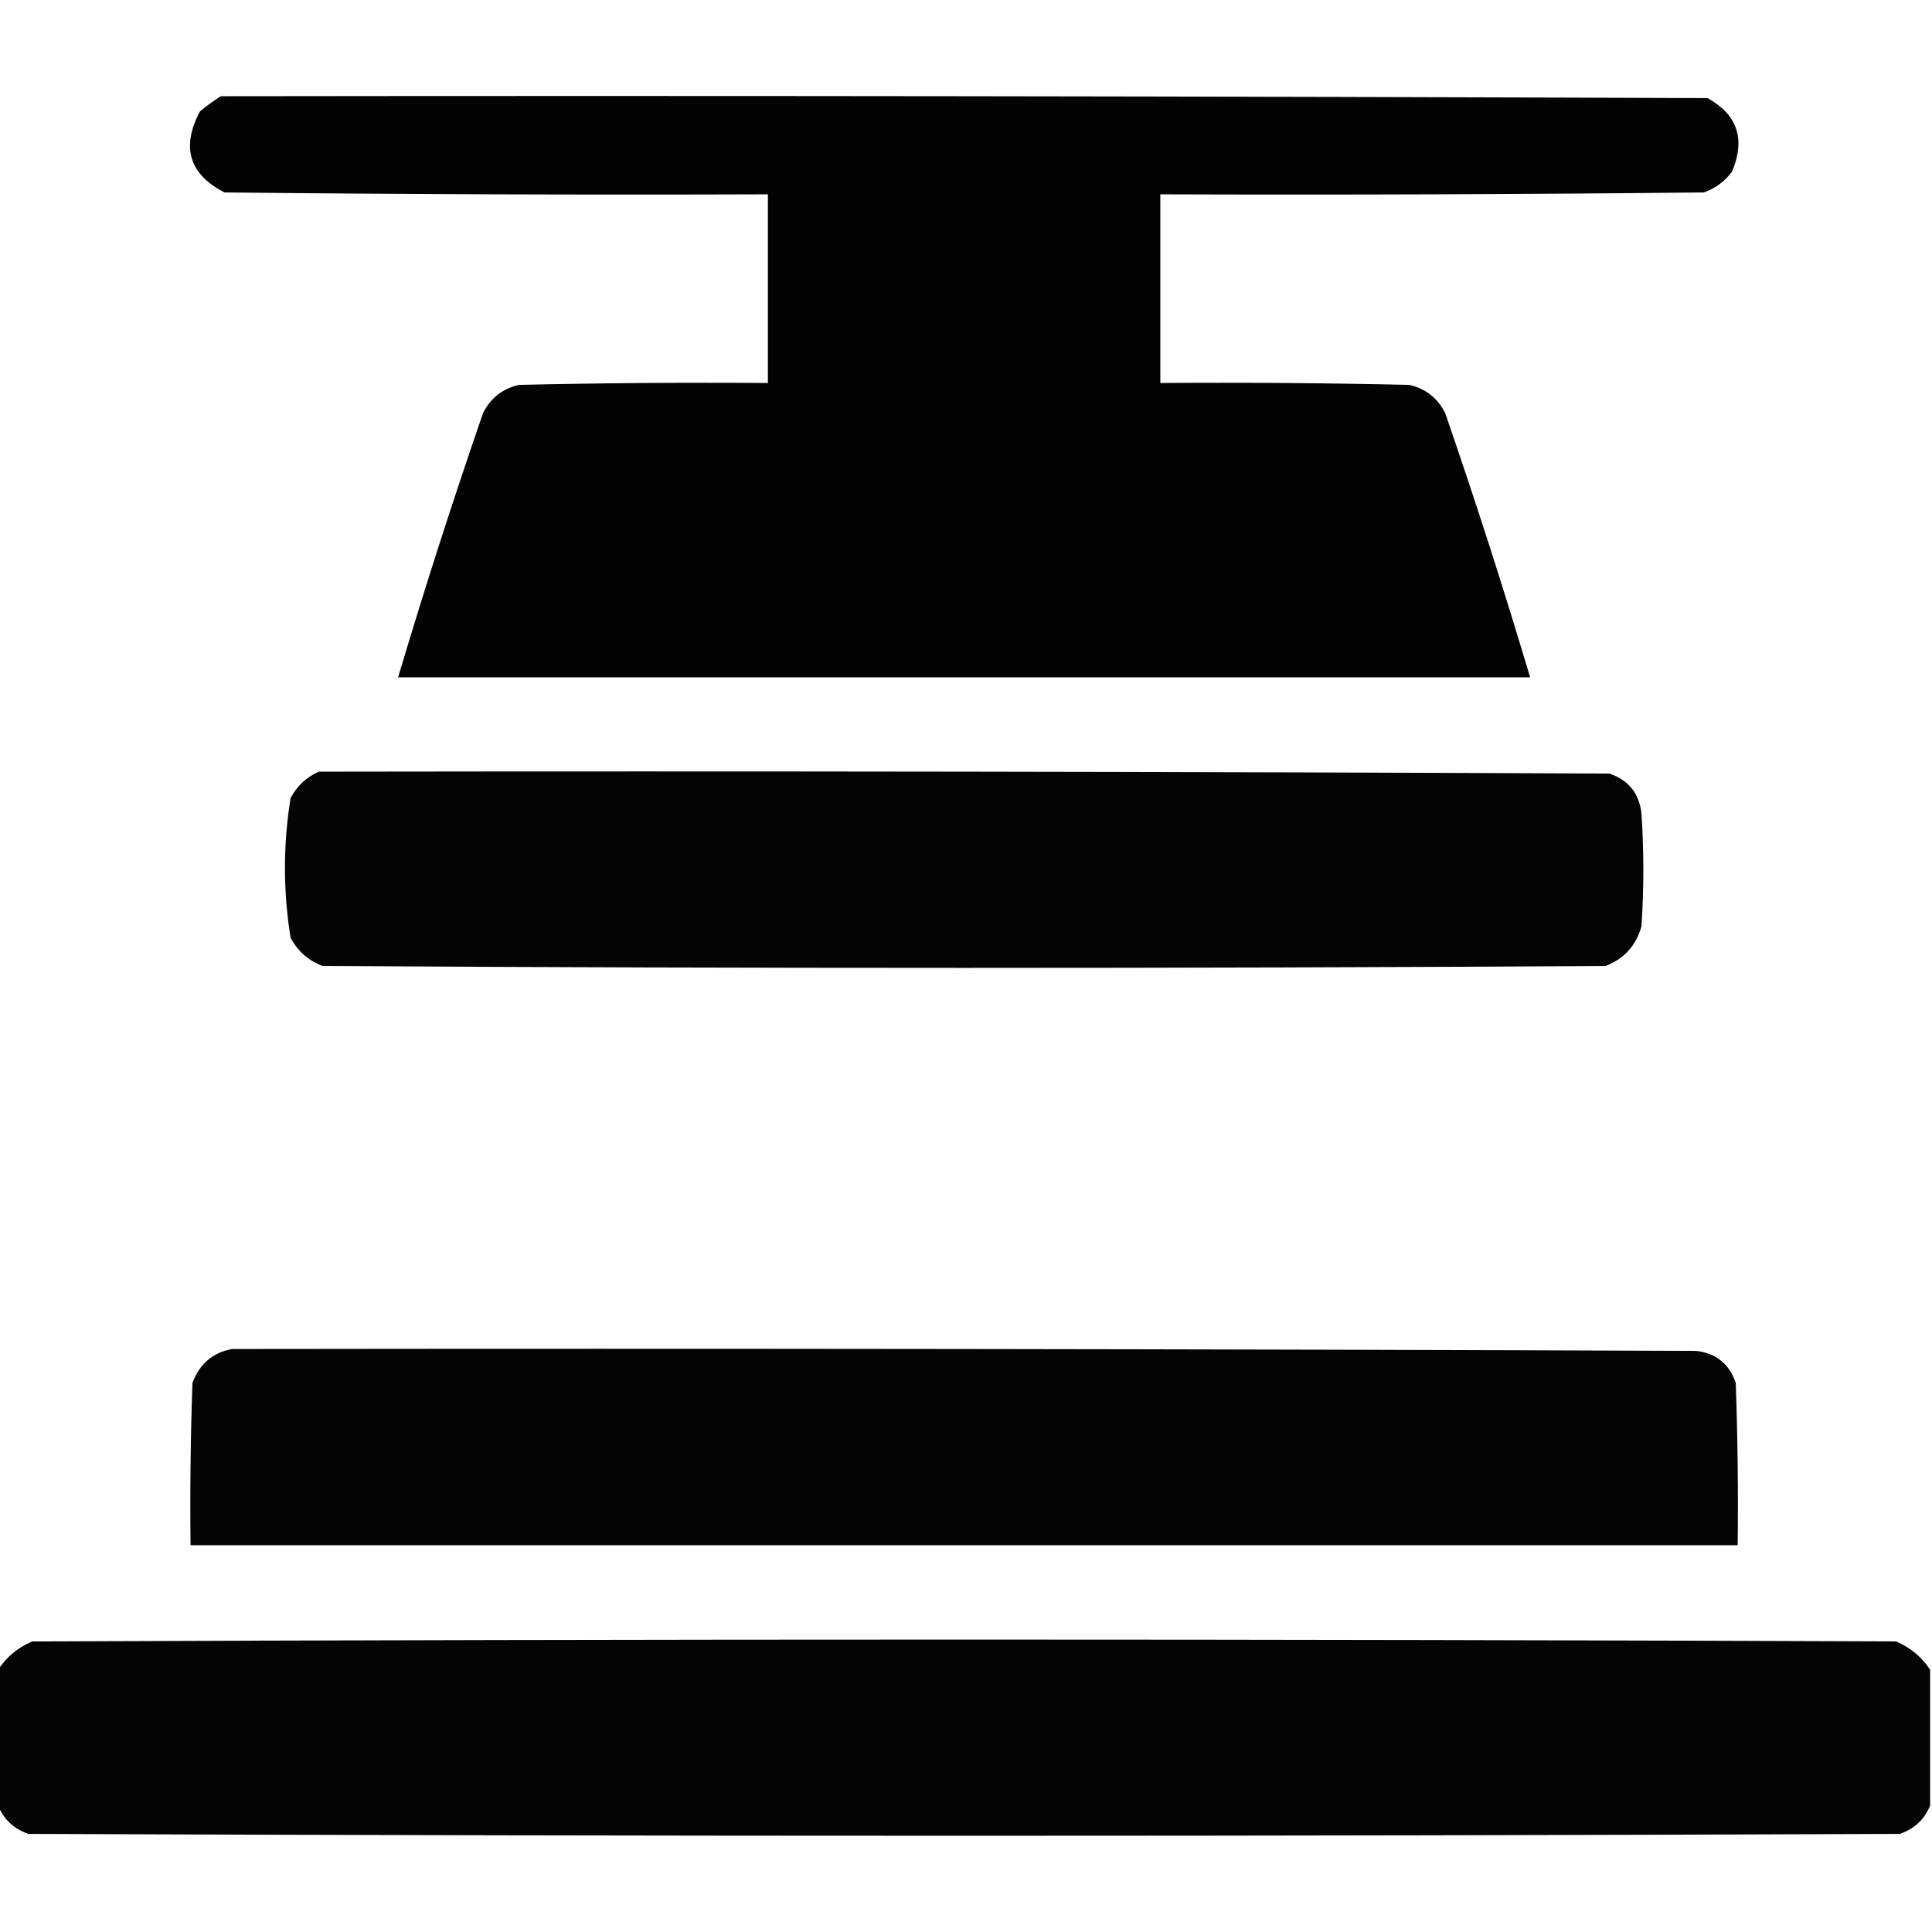
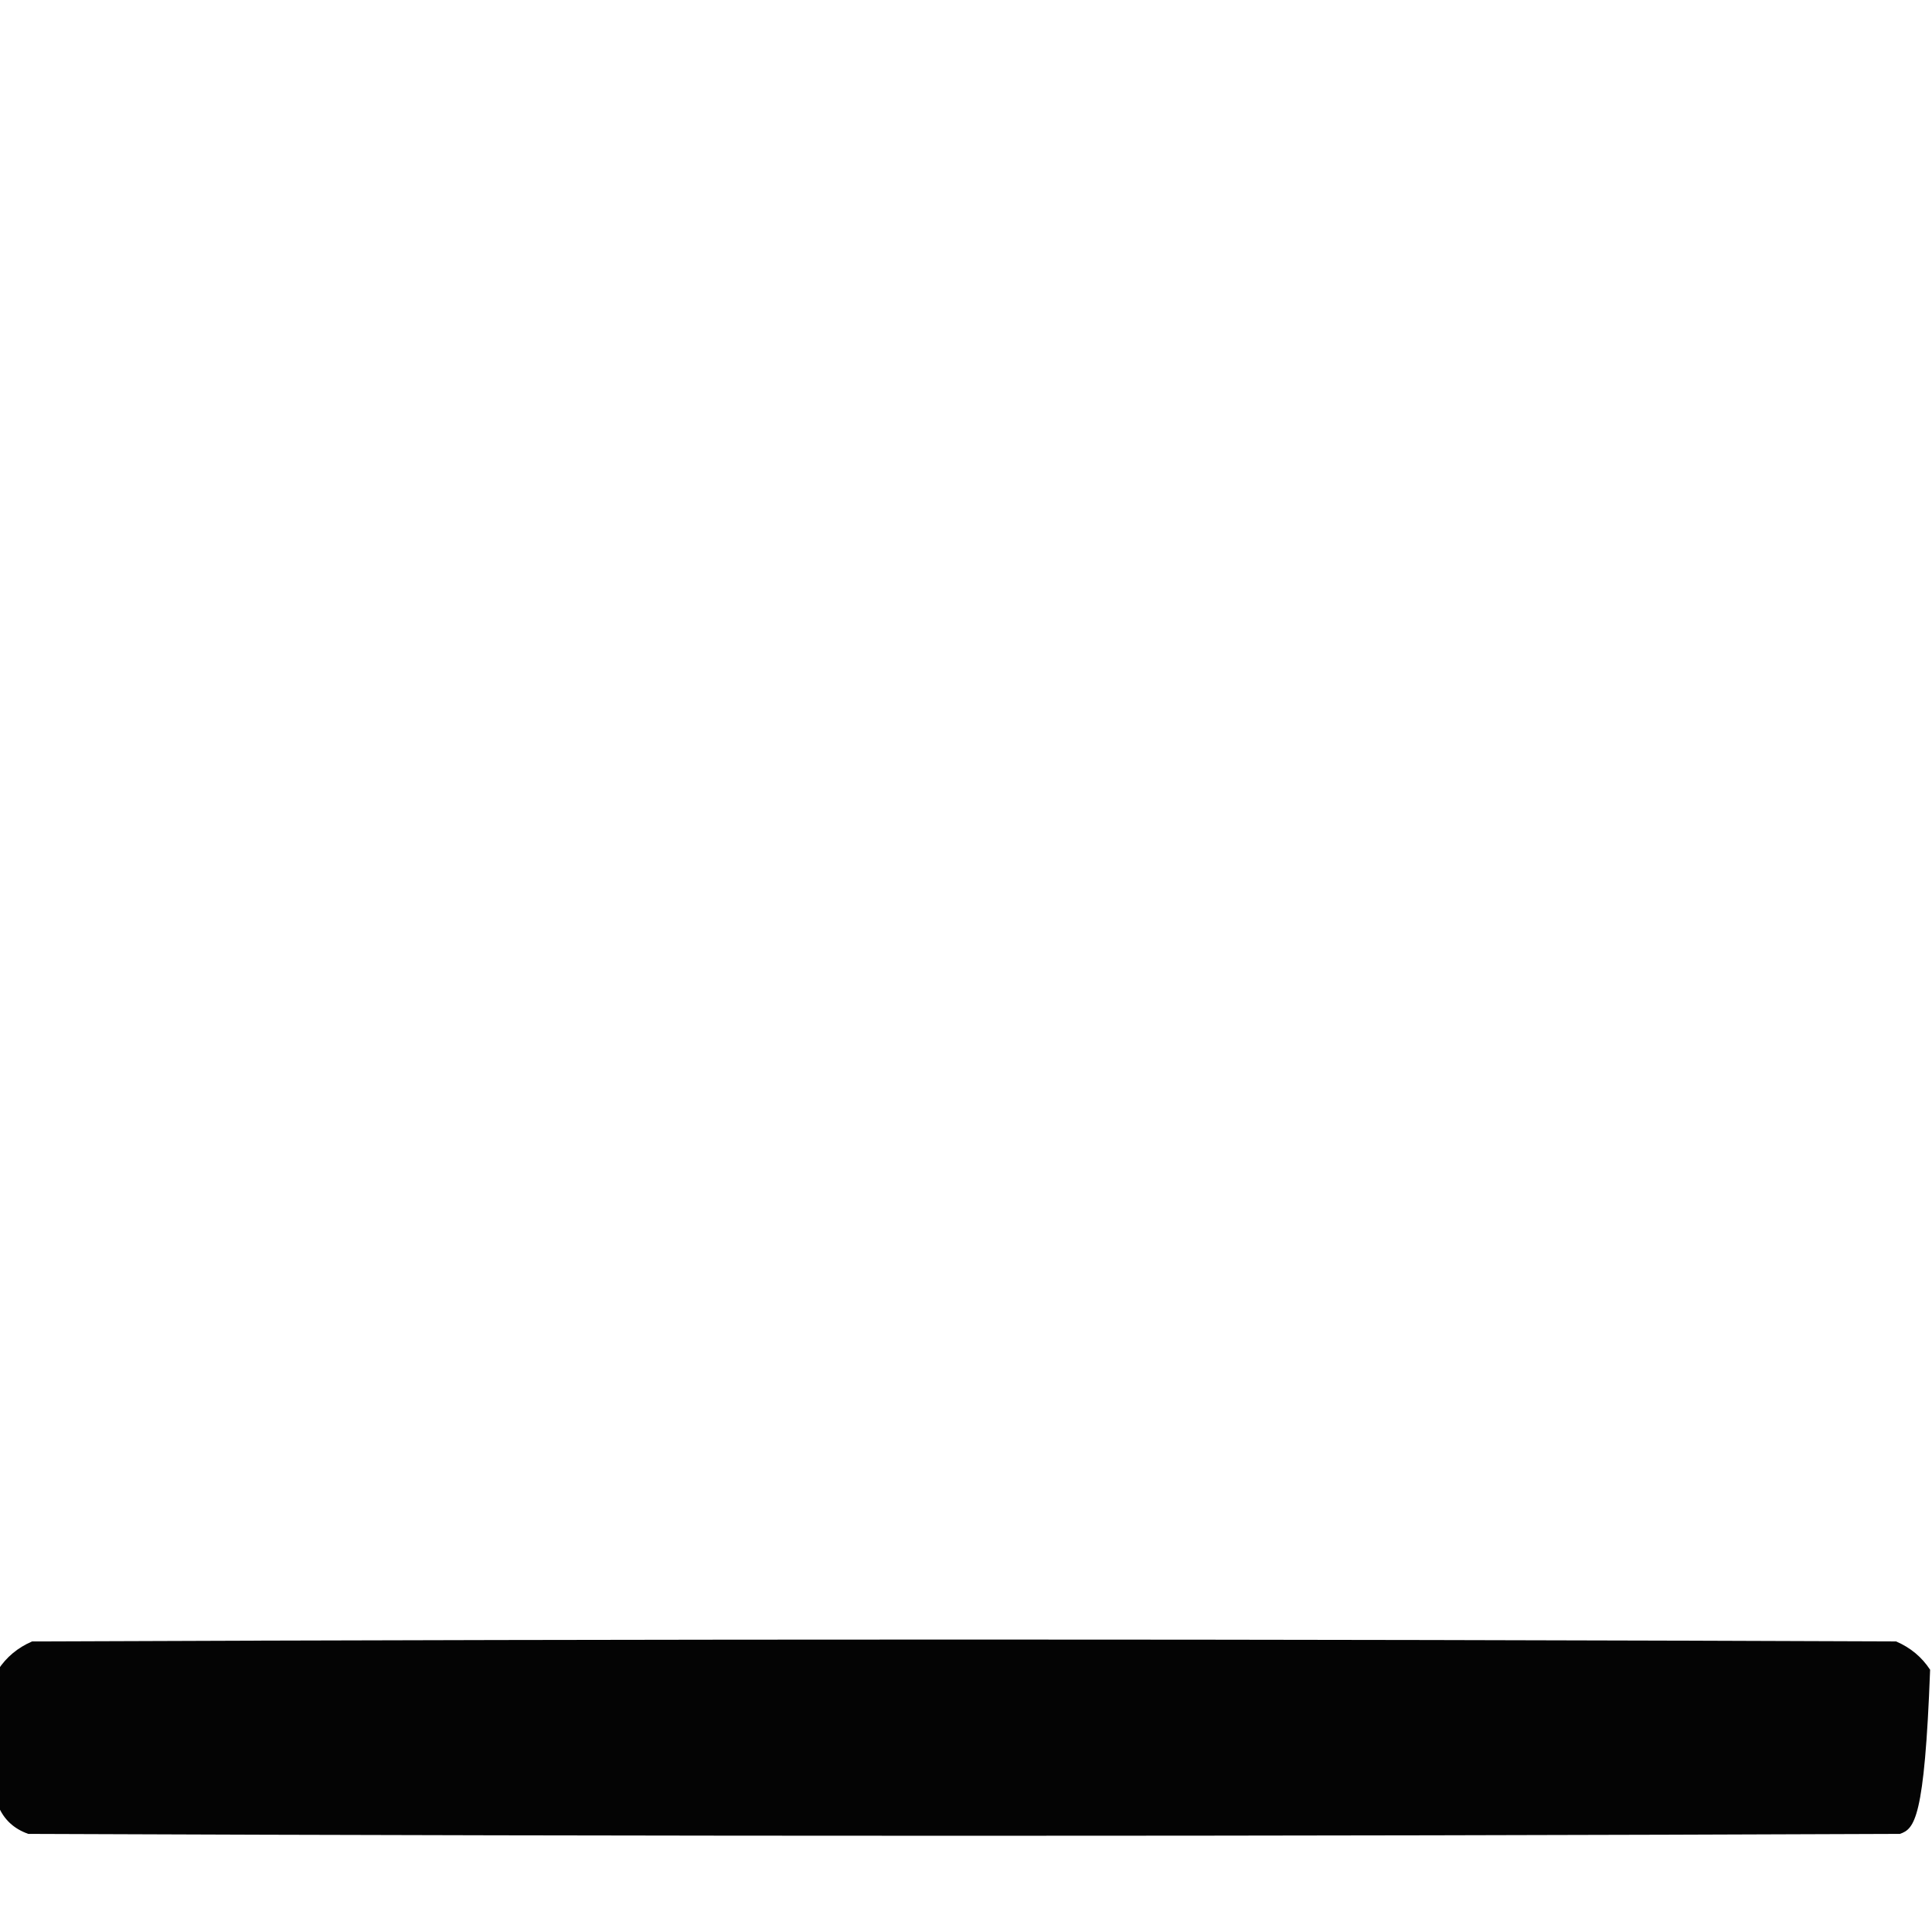
<svg xmlns="http://www.w3.org/2000/svg" version="1.1" width="512px" height="512px" style="shape-rendering:geometricPrecision; text-rendering:geometricPrecision; image-rendering:optimizeQuality; fill-rule:evenodd; clip-rule:evenodd">
  <g>
-     <path style="opacity:0.985" fill="#000000" d="M 58.5,25.5 C 189.834,25.333 321.167,25.5 452.5,26C 460.458,30.383 462.625,36.883 459,45.5C 457.062,48.106 454.562,49.939 451.5,51C 403.501,51.5 355.501,51.667 307.5,51.5C 307.5,68.167 307.5,84.833 307.5,101.5C 329.503,101.333 351.503,101.5 373.5,102C 377.843,103.01 381.01,105.51 383,109.5C 391.013,132.704 398.513,156.037 405.5,179.5C 305.5,179.5 205.5,179.5 105.5,179.5C 112.487,156.037 119.987,132.704 128,109.5C 129.99,105.51 133.157,103.01 137.5,102C 159.497,101.5 181.497,101.333 203.5,101.5C 203.5,84.833 203.5,68.167 203.5,51.5C 155.499,51.667 107.499,51.5 59.5,51C 50.114,46.172 47.948,39.005 53,29.5C 54.812,28.023 56.645,26.69 58.5,25.5 Z" />
-   </g>
+     </g>
  <g>
-     <path style="opacity:0.981" fill="#000000" d="M 84.5,204.5 C 198.5,204.333 312.5,204.5 426.5,205C 431.551,206.717 434.385,210.217 435,215.5C 435.667,225.5 435.667,235.5 435,245.5C 433.567,250.598 430.4,254.098 425.5,256C 312.167,256.667 198.833,256.667 85.5,256C 81.749,254.585 78.916,252.085 77,248.5C 75.021,236.18 75.021,223.847 77,211.5C 78.742,208.254 81.242,205.921 84.5,204.5 Z" />
-   </g>
+     </g>
  <g>
-     <path style="opacity:0.984" fill="#000000" d="M 61.5,357.5 C 190.834,357.333 320.167,357.5 449.5,358C 454.783,358.615 458.283,361.449 460,366.5C 460.5,380.829 460.667,395.163 460.5,409.5C 323.833,409.5 187.167,409.5 50.5,409.5C 50.333,395.163 50.5,380.829 51,366.5C 52.884,361.439 56.384,358.439 61.5,357.5 Z" />
-   </g>
+     </g>
  <g>
-     <path style="opacity:0.984" fill="#000000" d="M 511.5,442.5 C 511.5,454.5 511.5,466.5 511.5,478.5C 510.017,482.147 507.35,484.647 503.5,486C 338.167,486.667 172.833,486.667 7.5,486C 3.65,484.647 0.983,482.147 -0.5,478.5C -0.5,466.5 -0.5,454.5 -0.5,442.5C 1.7,439.142 4.7,436.642 8.5,435C 173.167,434.333 337.833,434.333 502.5,435C 506.3,436.642 509.3,439.142 511.5,442.5 Z" />
+     <path style="opacity:0.984" fill="#000000" d="M 511.5,442.5 C 510.017,482.147 507.35,484.647 503.5,486C 338.167,486.667 172.833,486.667 7.5,486C 3.65,484.647 0.983,482.147 -0.5,478.5C -0.5,466.5 -0.5,454.5 -0.5,442.5C 1.7,439.142 4.7,436.642 8.5,435C 173.167,434.333 337.833,434.333 502.5,435C 506.3,436.642 509.3,439.142 511.5,442.5 Z" />
  </g>
</svg>